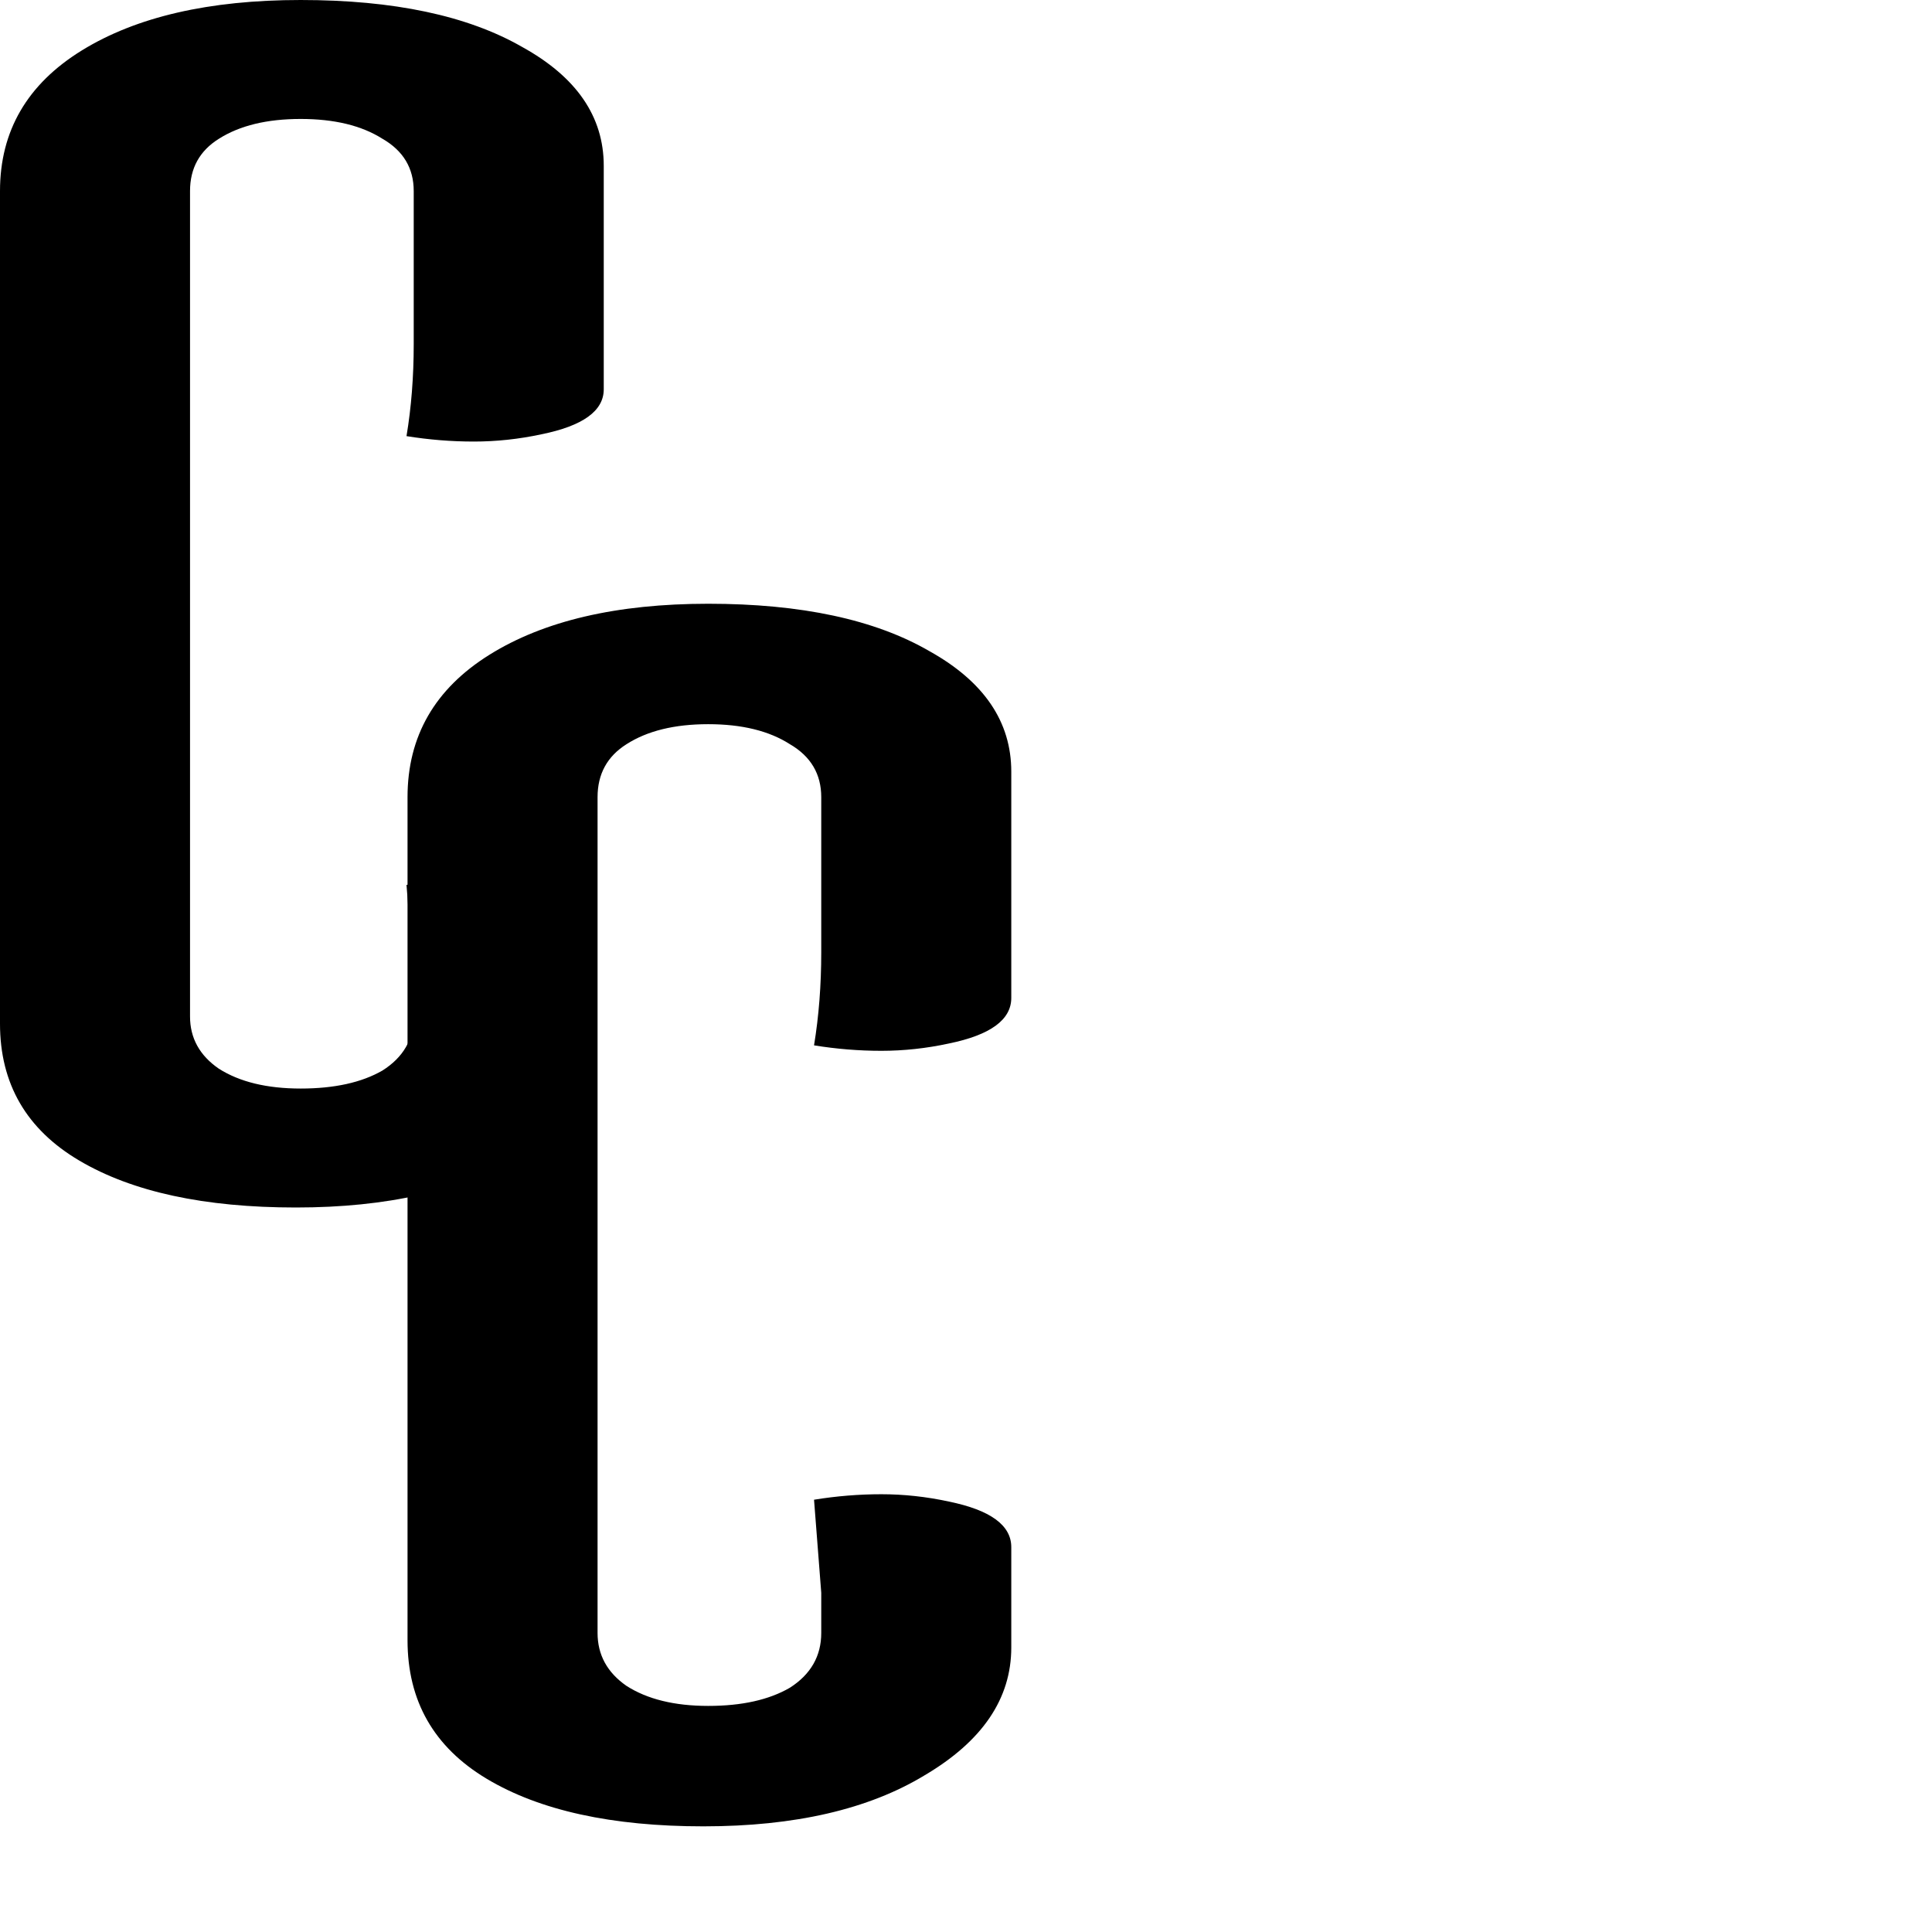
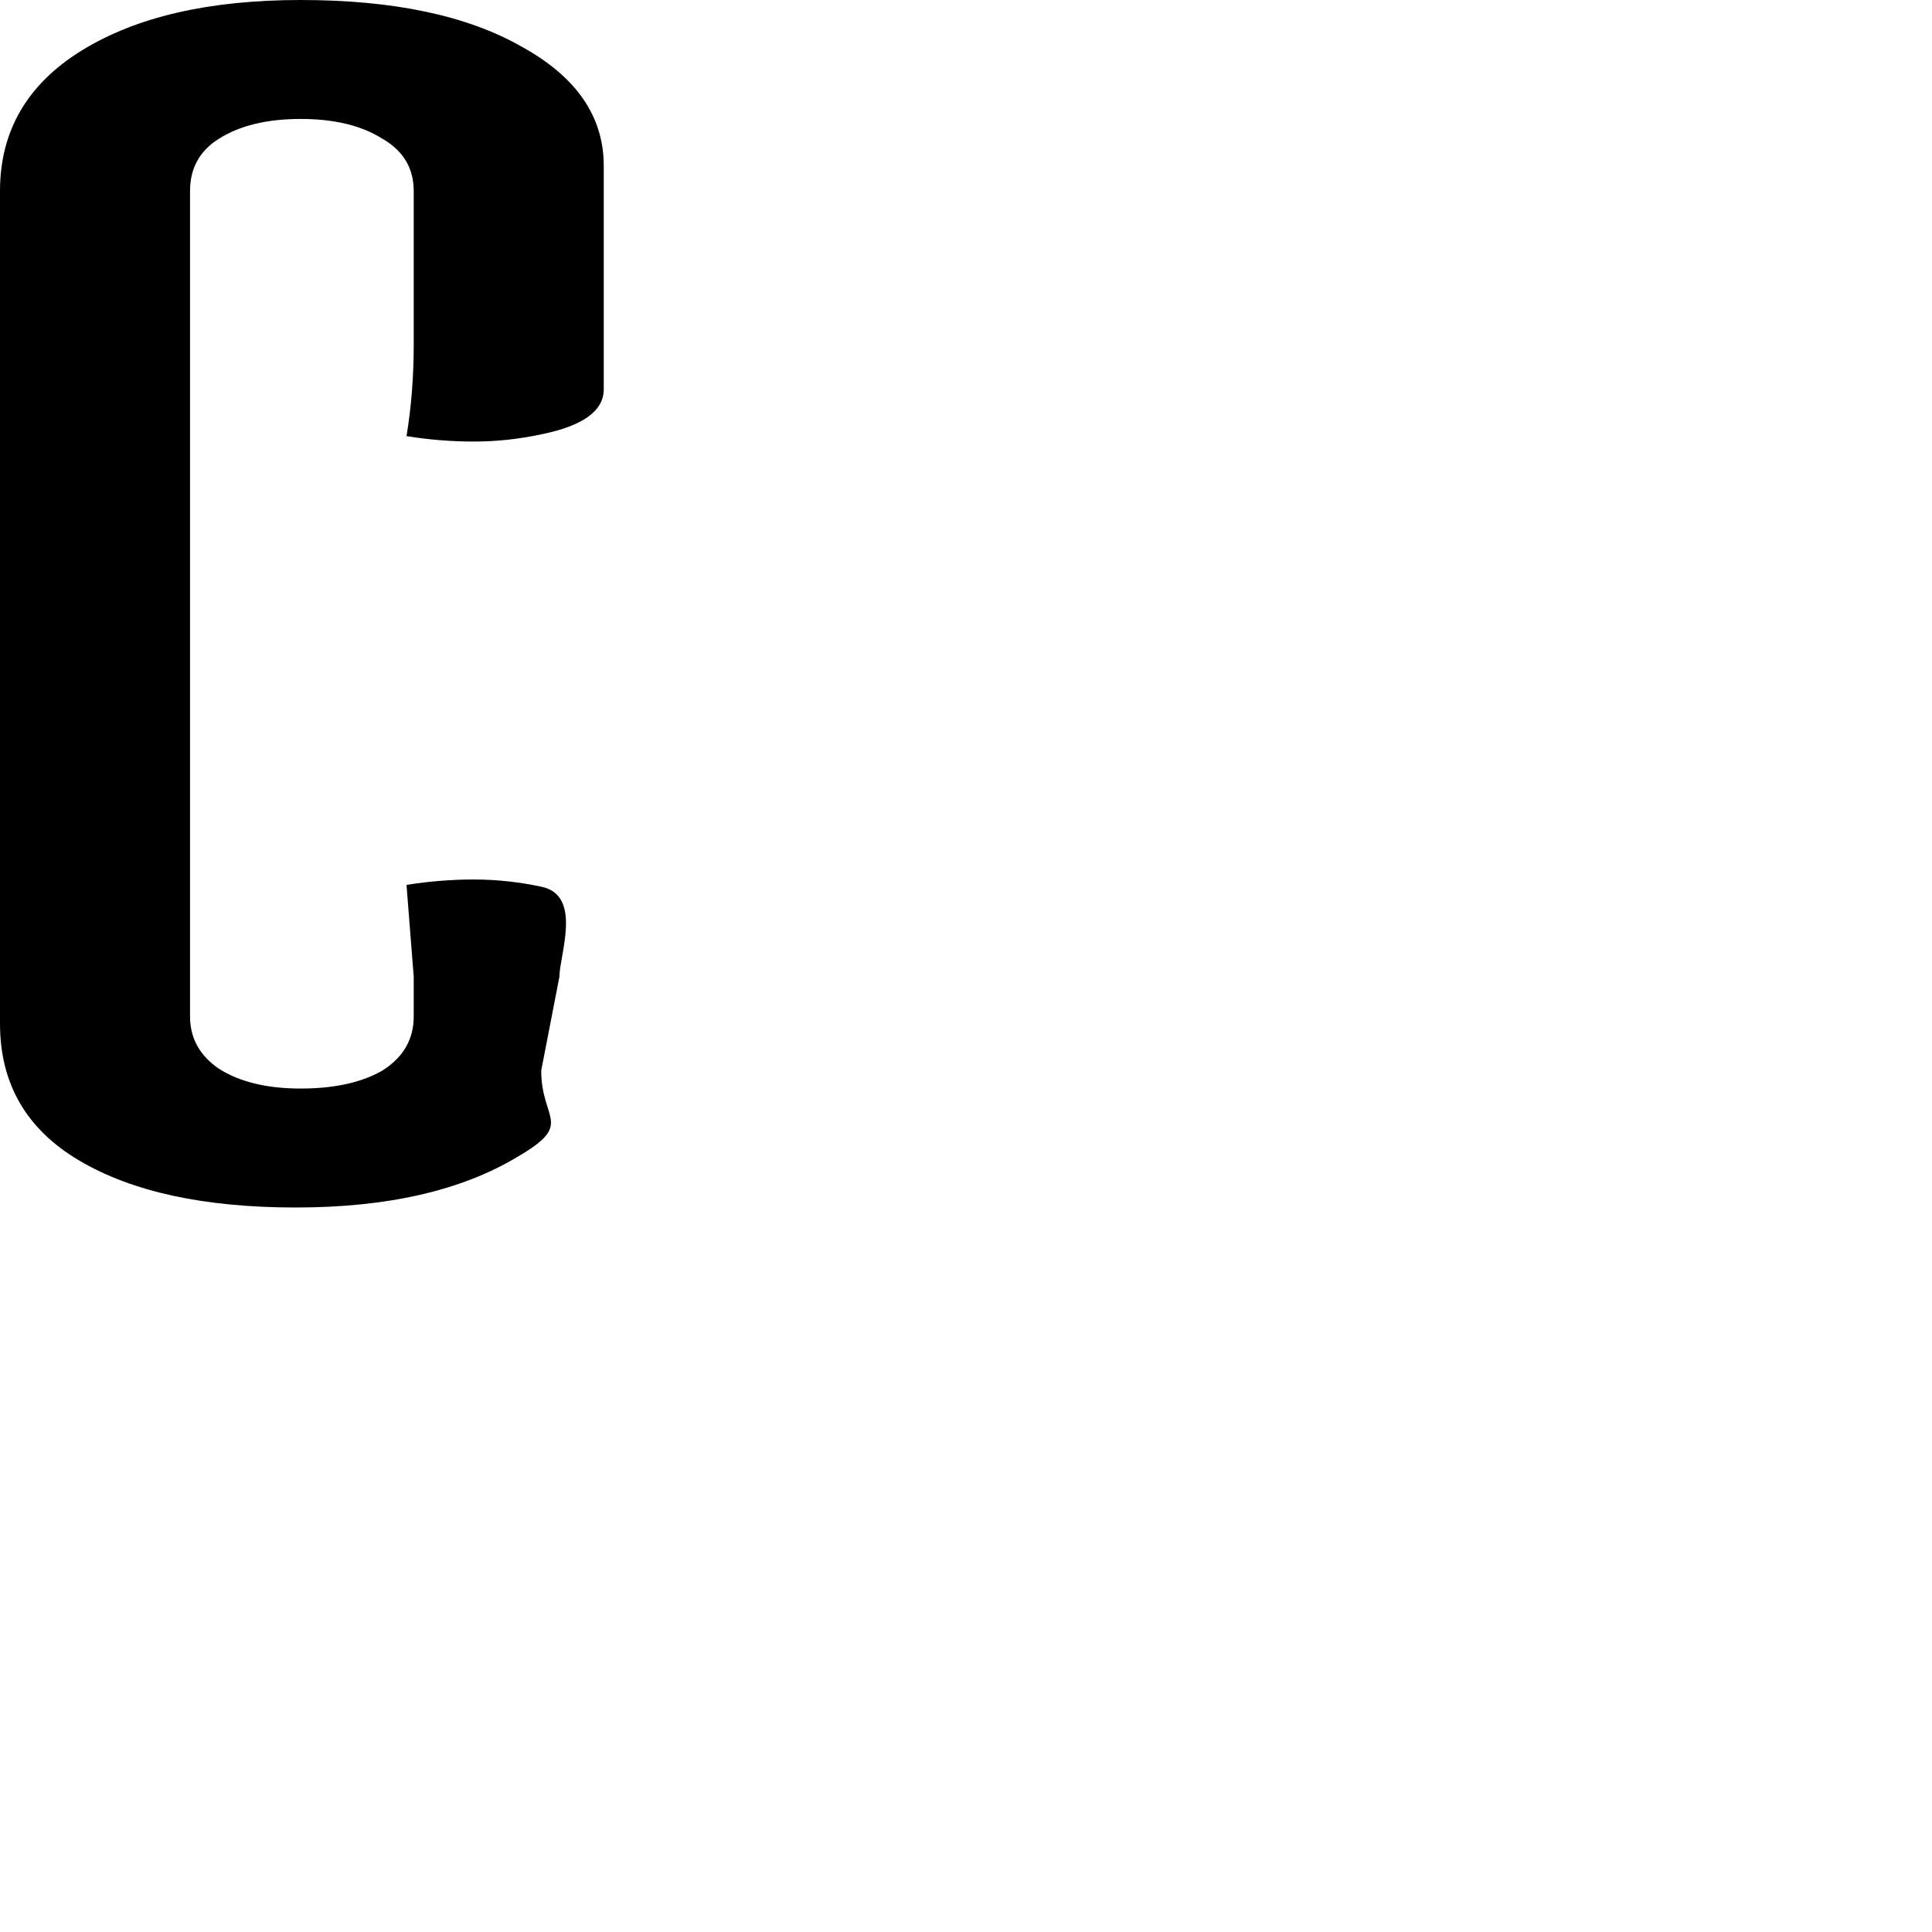
<svg xmlns="http://www.w3.org/2000/svg" fill="none" viewBox="0 0 128 128">
  <path d="M35.857 70.925C35.857 74.269 38.088 74.428 34.263 76.657C30.544 78.886 25.657 80 19.602 80C13.546 80 8.765 78.965 5.259 76.895C1.753 74.826 0 71.801 0 67.821V12.657C0 8.677 1.806 5.572 5.418 3.343C9.031 1.114 13.864 0 19.92 0C26.082 0 30.97 1.035 34.582 3.104C38.194 5.095 40 7.721 40 10.985V25.791C40 27.224 38.619 28.219 35.857 28.776C34.369 29.095 32.882 29.254 31.394 29.254C29.907 29.254 28.42 29.134 26.932 28.895C27.251 26.985 27.41 24.955 27.41 22.806V12.657C27.41 11.144 26.72 9.99 25.339 9.194C23.957 8.318 22.151 7.881 19.92 7.881C17.689 7.881 15.883 8.318 14.502 9.194C13.227 9.99 12.59 11.144 12.59 12.657V67.343C12.59 68.776 13.227 69.93 14.502 70.806C15.883 71.682 17.689 72.119 19.92 72.119C22.151 72.119 23.957 71.721 25.339 70.925C26.72 70.05 27.41 68.856 27.41 67.343V64.716L26.932 58.627C28.42 58.388 29.907 58.269 31.394 58.269C32.882 58.269 34.369 58.428 35.857 58.746C38.619 59.303 37.062 63.284 37.062 64.716L35.857 70.925Z" />
-   <path d="M67 109.152C67 112.537 65.088 115.358 61.263 117.615C57.544 119.872 52.657 121 46.602 121C40.546 121 35.765 119.952 32.259 117.857C28.753 115.761 27 112.699 27 108.669V52.815C27 48.785 28.806 45.642 32.418 43.385C36.031 41.128 40.864 40 46.92 40C53.082 40 57.969 41.048 61.582 43.143C65.194 45.158 67 47.818 67 51.122V66.113C67 67.564 65.619 68.572 62.857 69.136C61.369 69.458 59.882 69.619 58.394 69.619C56.907 69.619 55.42 69.499 53.932 69.257C54.251 67.322 54.41 65.267 54.41 63.091V52.815C54.41 51.284 53.72 50.115 52.339 49.309C50.958 48.422 49.151 47.979 46.92 47.979C44.689 47.979 42.883 48.422 41.502 49.309C40.227 50.115 39.59 51.284 39.59 52.815V108.185C39.59 109.636 40.227 110.804 41.502 111.691C42.883 112.578 44.689 113.021 46.92 113.021C49.151 113.021 50.958 112.618 52.339 111.812C53.72 110.925 54.41 109.716 54.41 108.185V105.525L53.932 99.36C55.42 99.118 56.907 98.997 58.394 98.997C59.882 98.997 61.369 99.158 62.857 99.481C65.619 100.045 67 101.052 67 102.503V109.152Z" />
  <style>
        path { fill: #000; }
        @media (prefers-color-scheme: dark) {
            path { fill: #FFF; }
        }
    </style>
</svg>